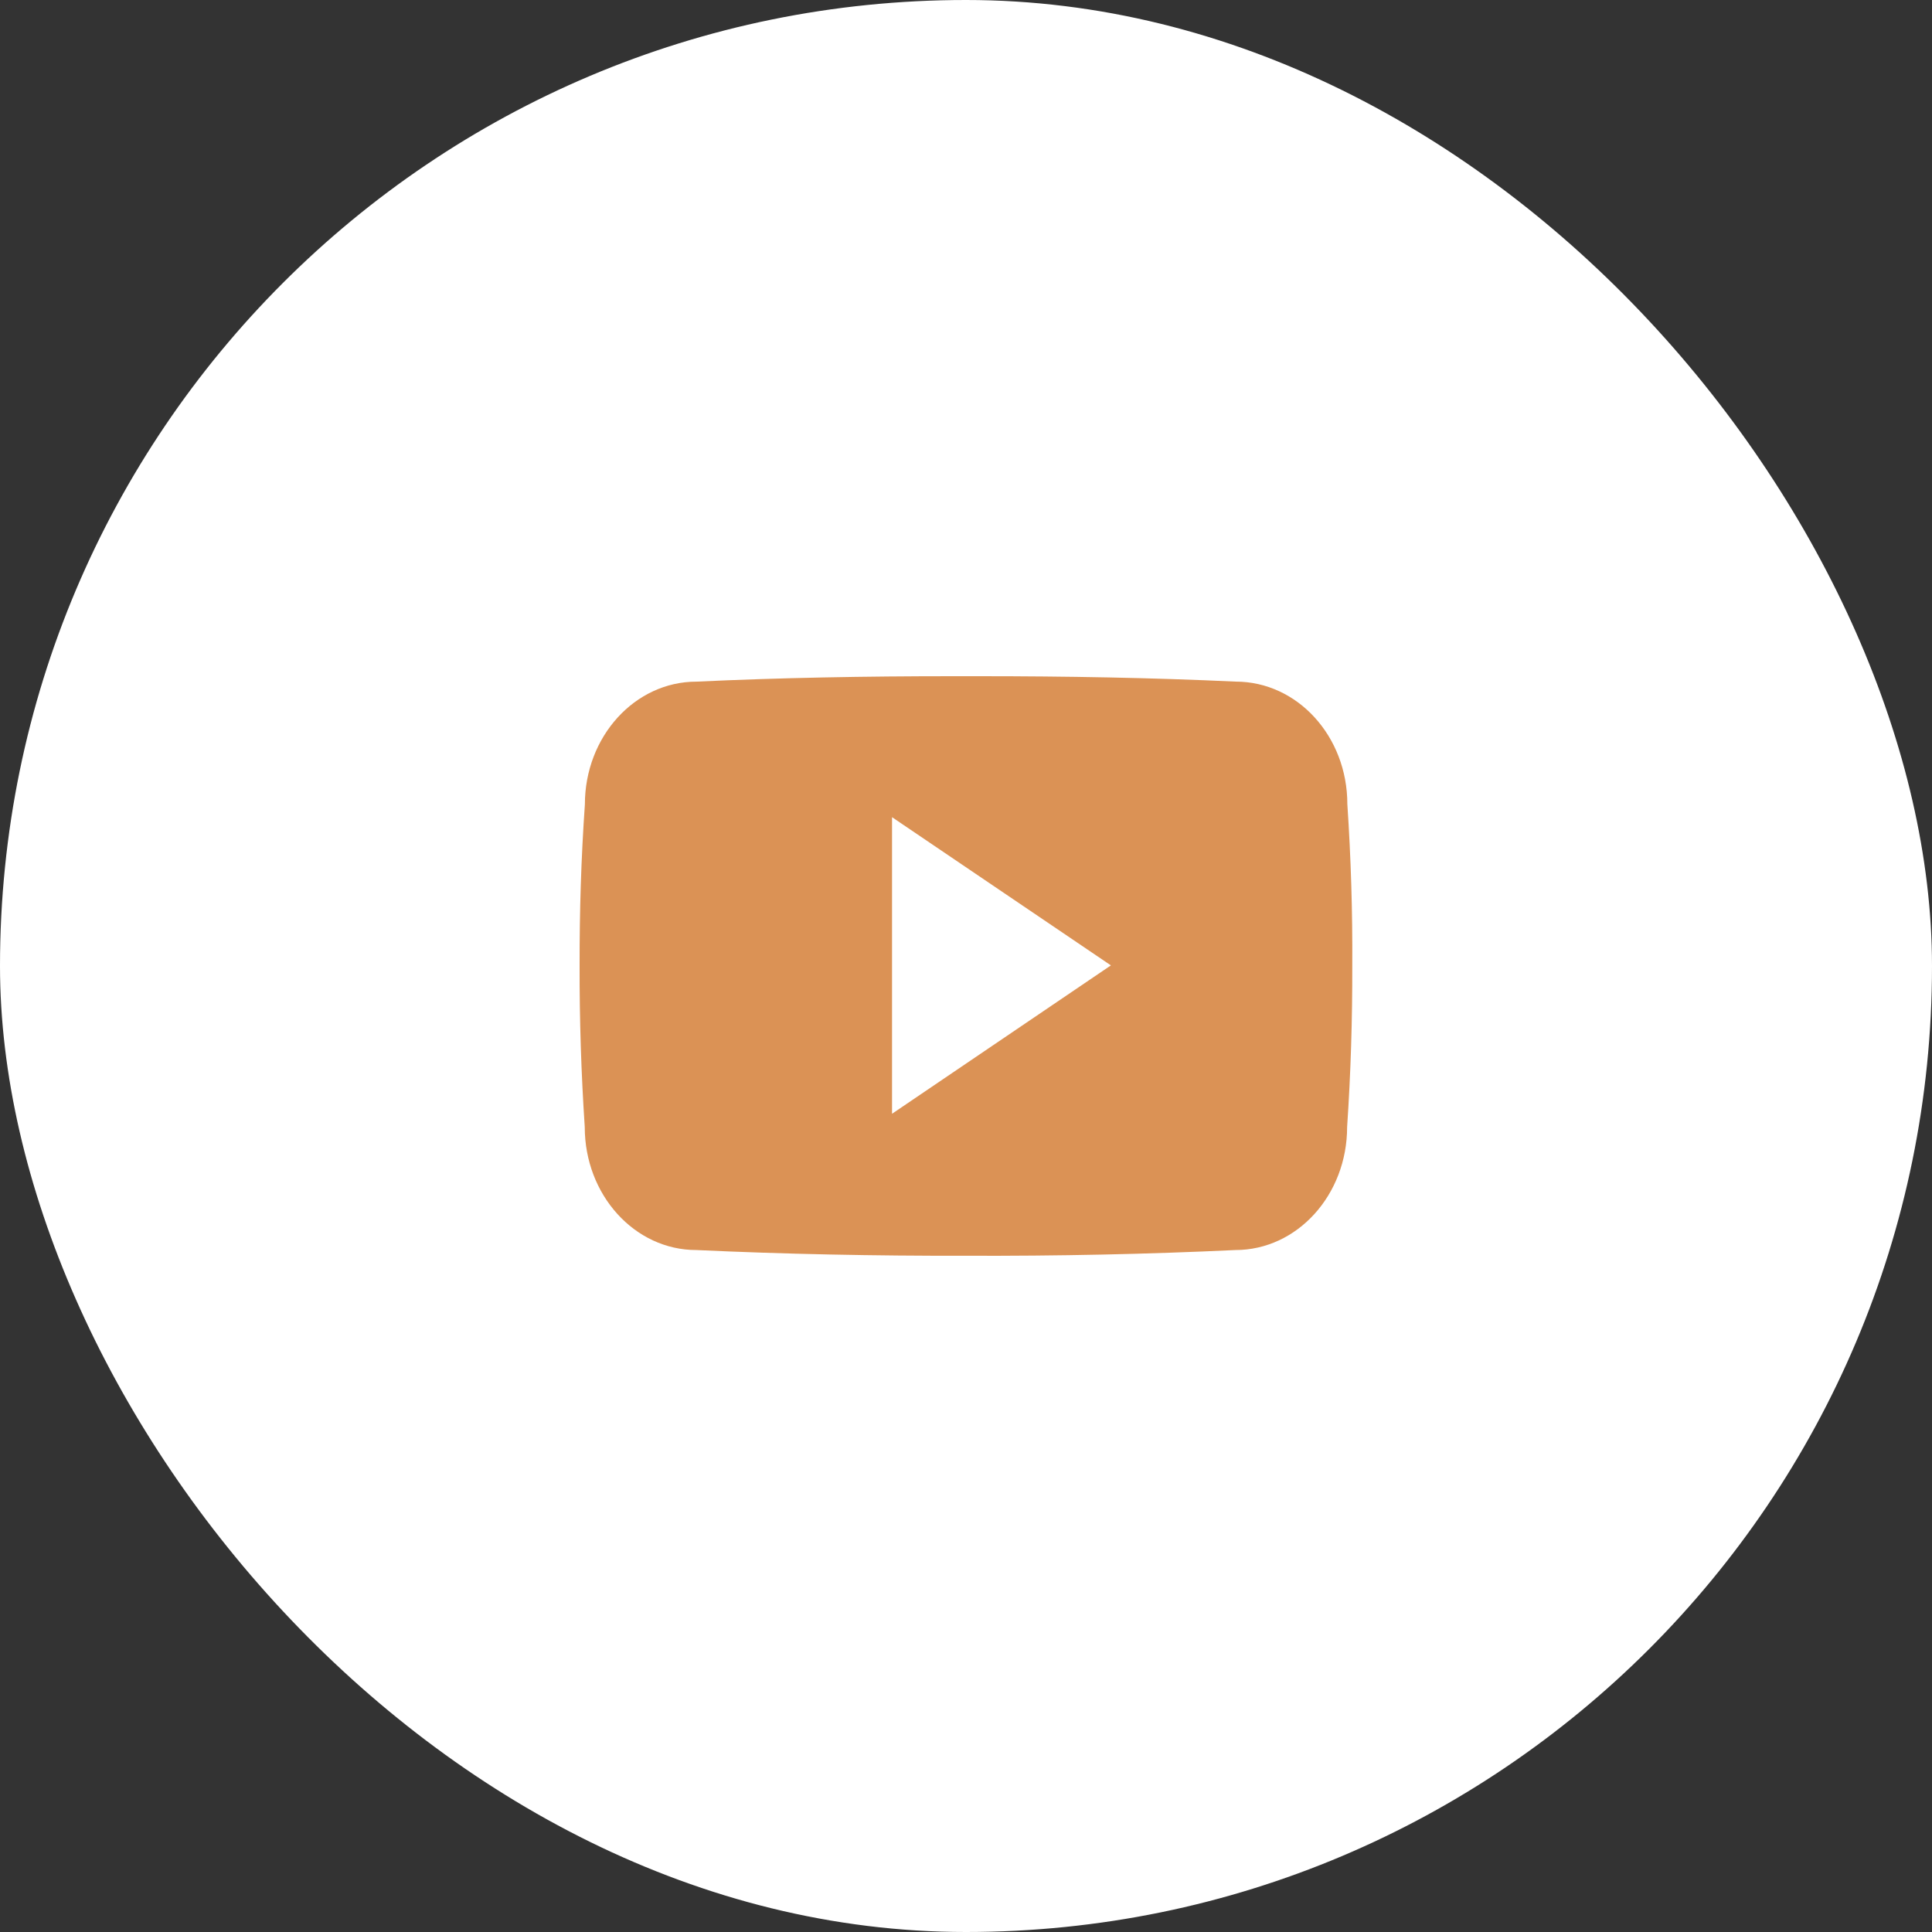
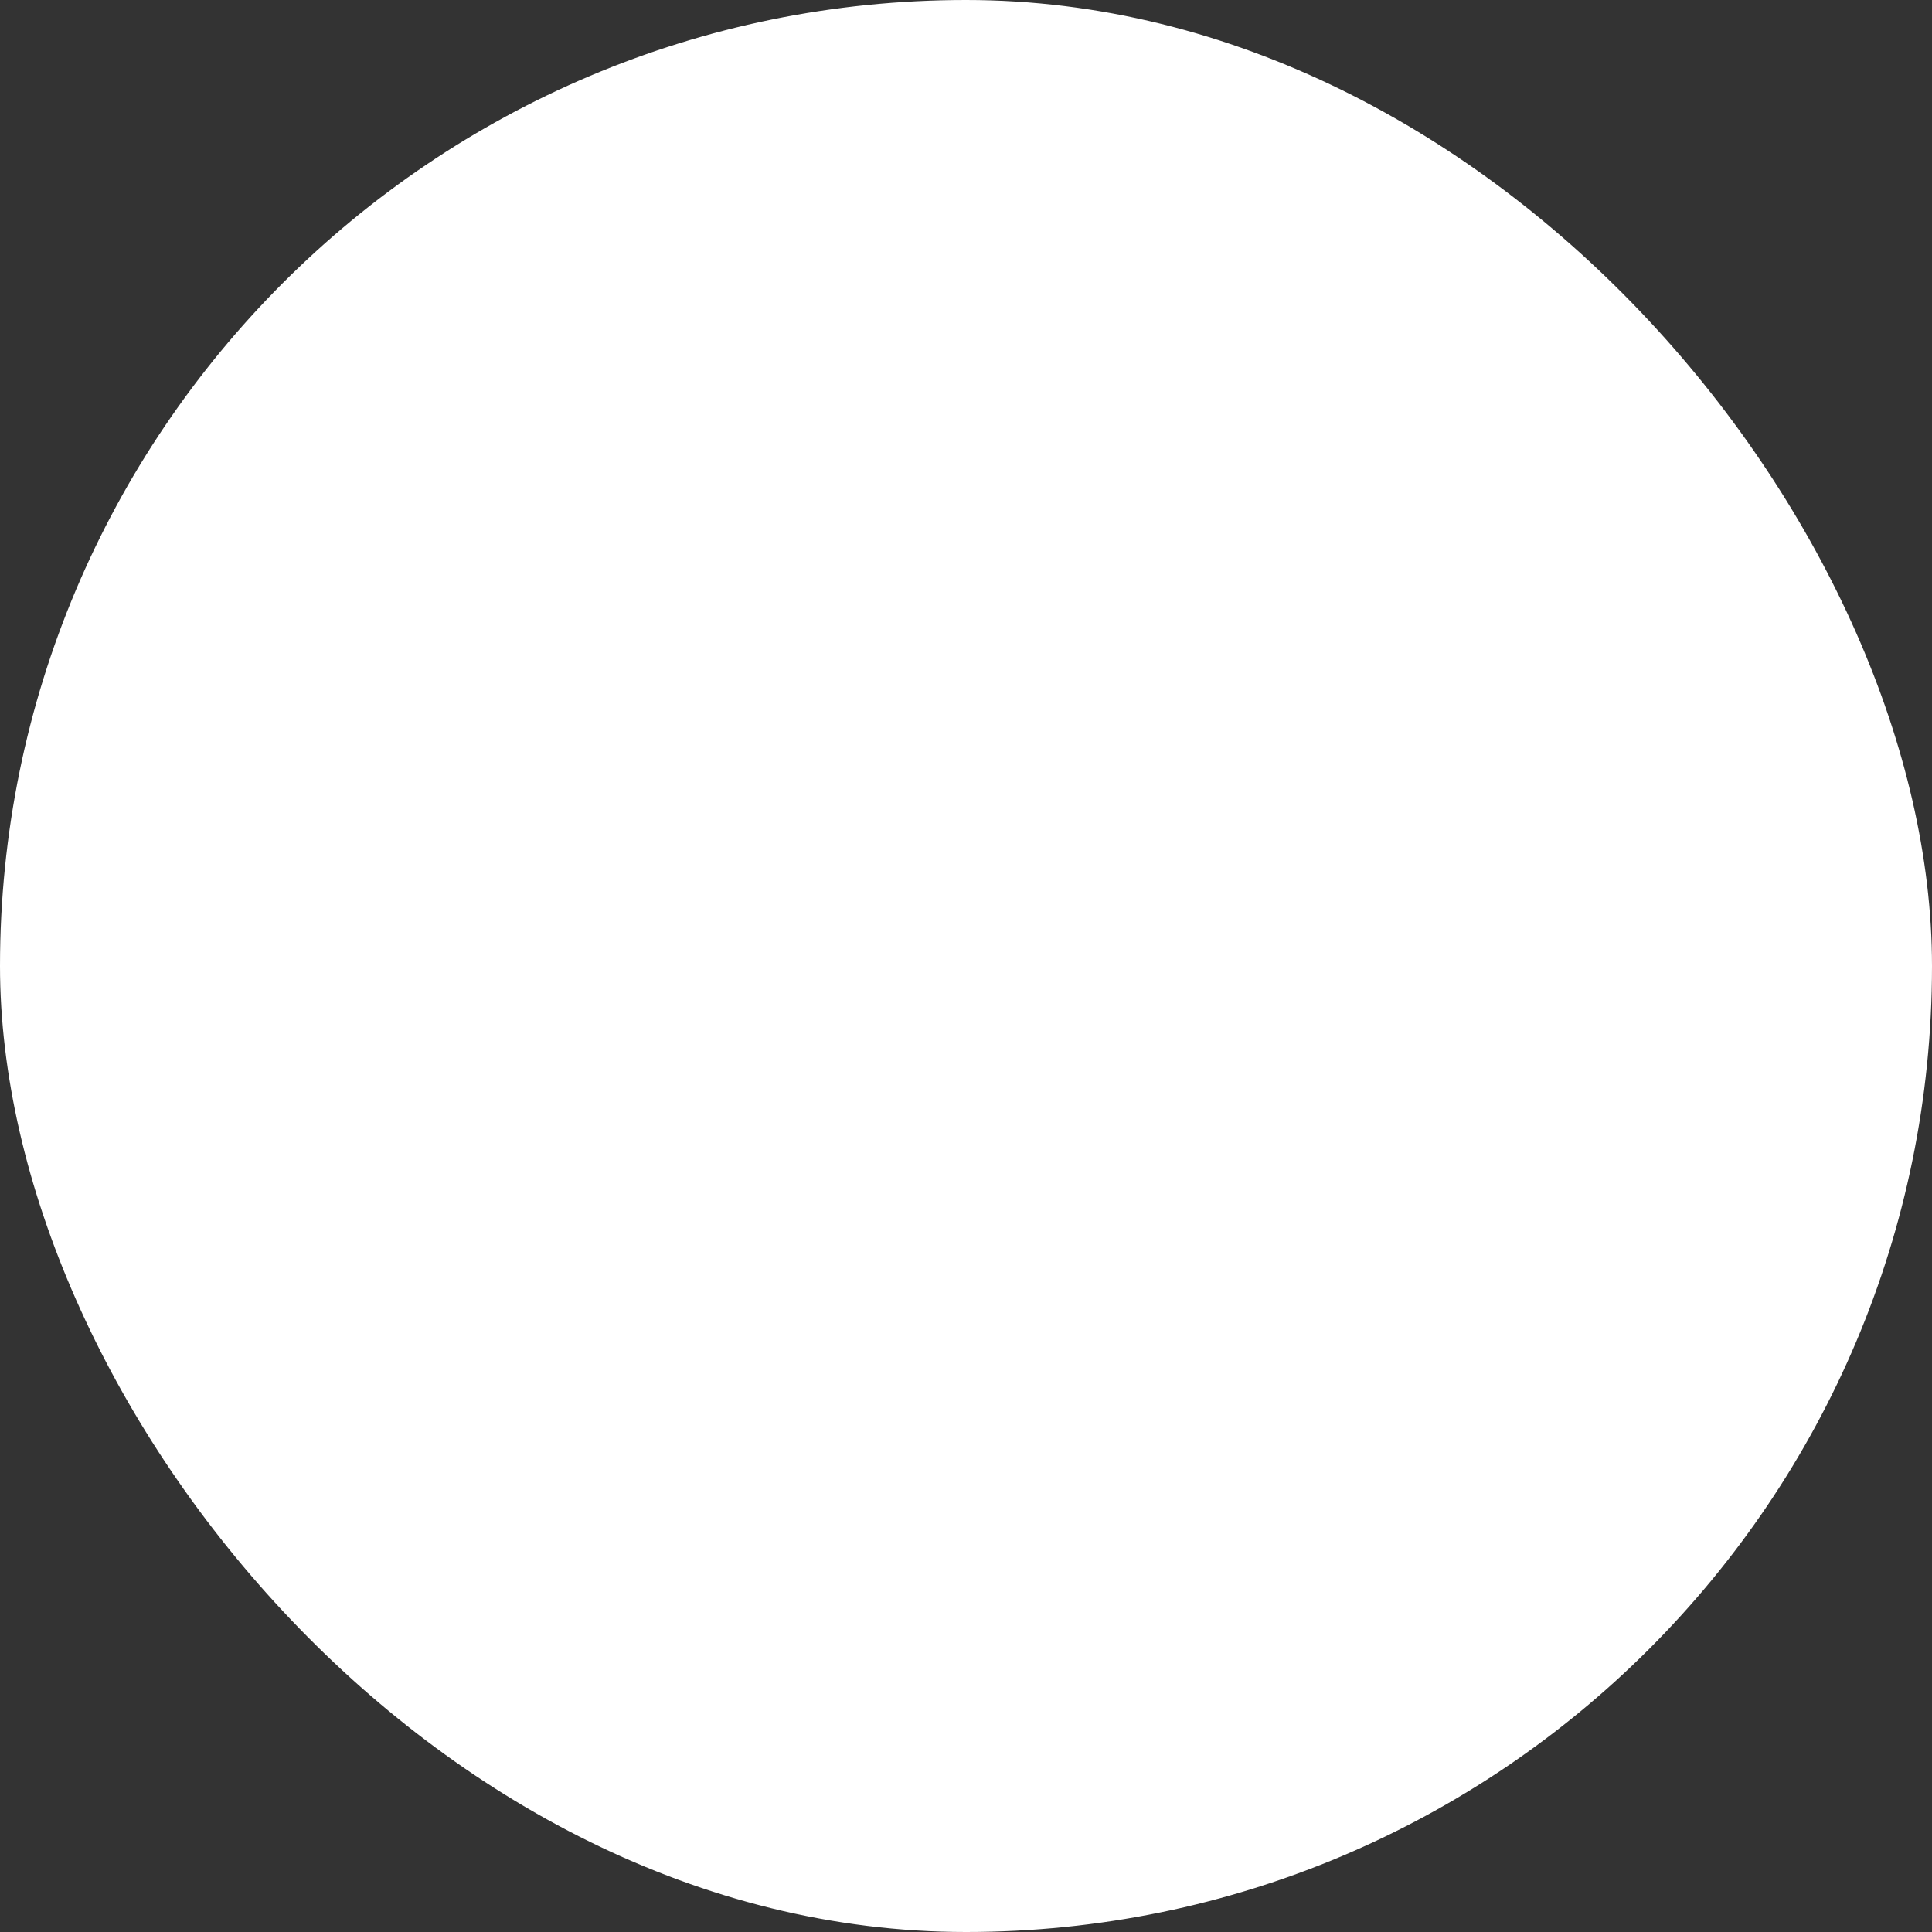
<svg xmlns="http://www.w3.org/2000/svg" width="60" height="60" viewBox="0 0 60 60" fill="none">
  <rect x="0" y="0" width="60" height="60" fill="#333333" stroke="none" />
  <rect width="60" height="60" rx="30" fill="white" />
  <g clip-path="url(#clip0_771_2224)">
    <path d="M41.843 24.974C41.843 22.865 40.291 21.168 38.374 21.168C35.777 21.047 33.129 21 30.422 21H29.578C26.878 21 24.225 21.047 21.628 21.169C19.716 21.169 18.164 22.875 18.164 24.984C18.047 26.653 17.997 28.321 18 29.99C17.996 31.659 18.049 33.329 18.16 35.001C18.16 37.111 19.711 38.821 21.624 38.821C24.352 38.948 27.15 39.004 29.996 38.999C32.846 39.009 35.636 38.95 38.367 38.821C40.285 38.821 41.836 37.111 41.836 35.001C41.949 33.328 42 31.659 41.996 29.985C42.006 28.317 41.955 26.646 41.843 24.974ZM27.703 34.589V25.378L34.5 29.981L27.703 34.589Z" fill="#DB9255" />
  </g>
  <defs>
    <clipPath id="clip0_771_2224">
-       <rect width="24" height="24" fill="white" transform="translate(18 18)" />
-     </clipPath>
+       </clipPath>
  </defs>
</svg>